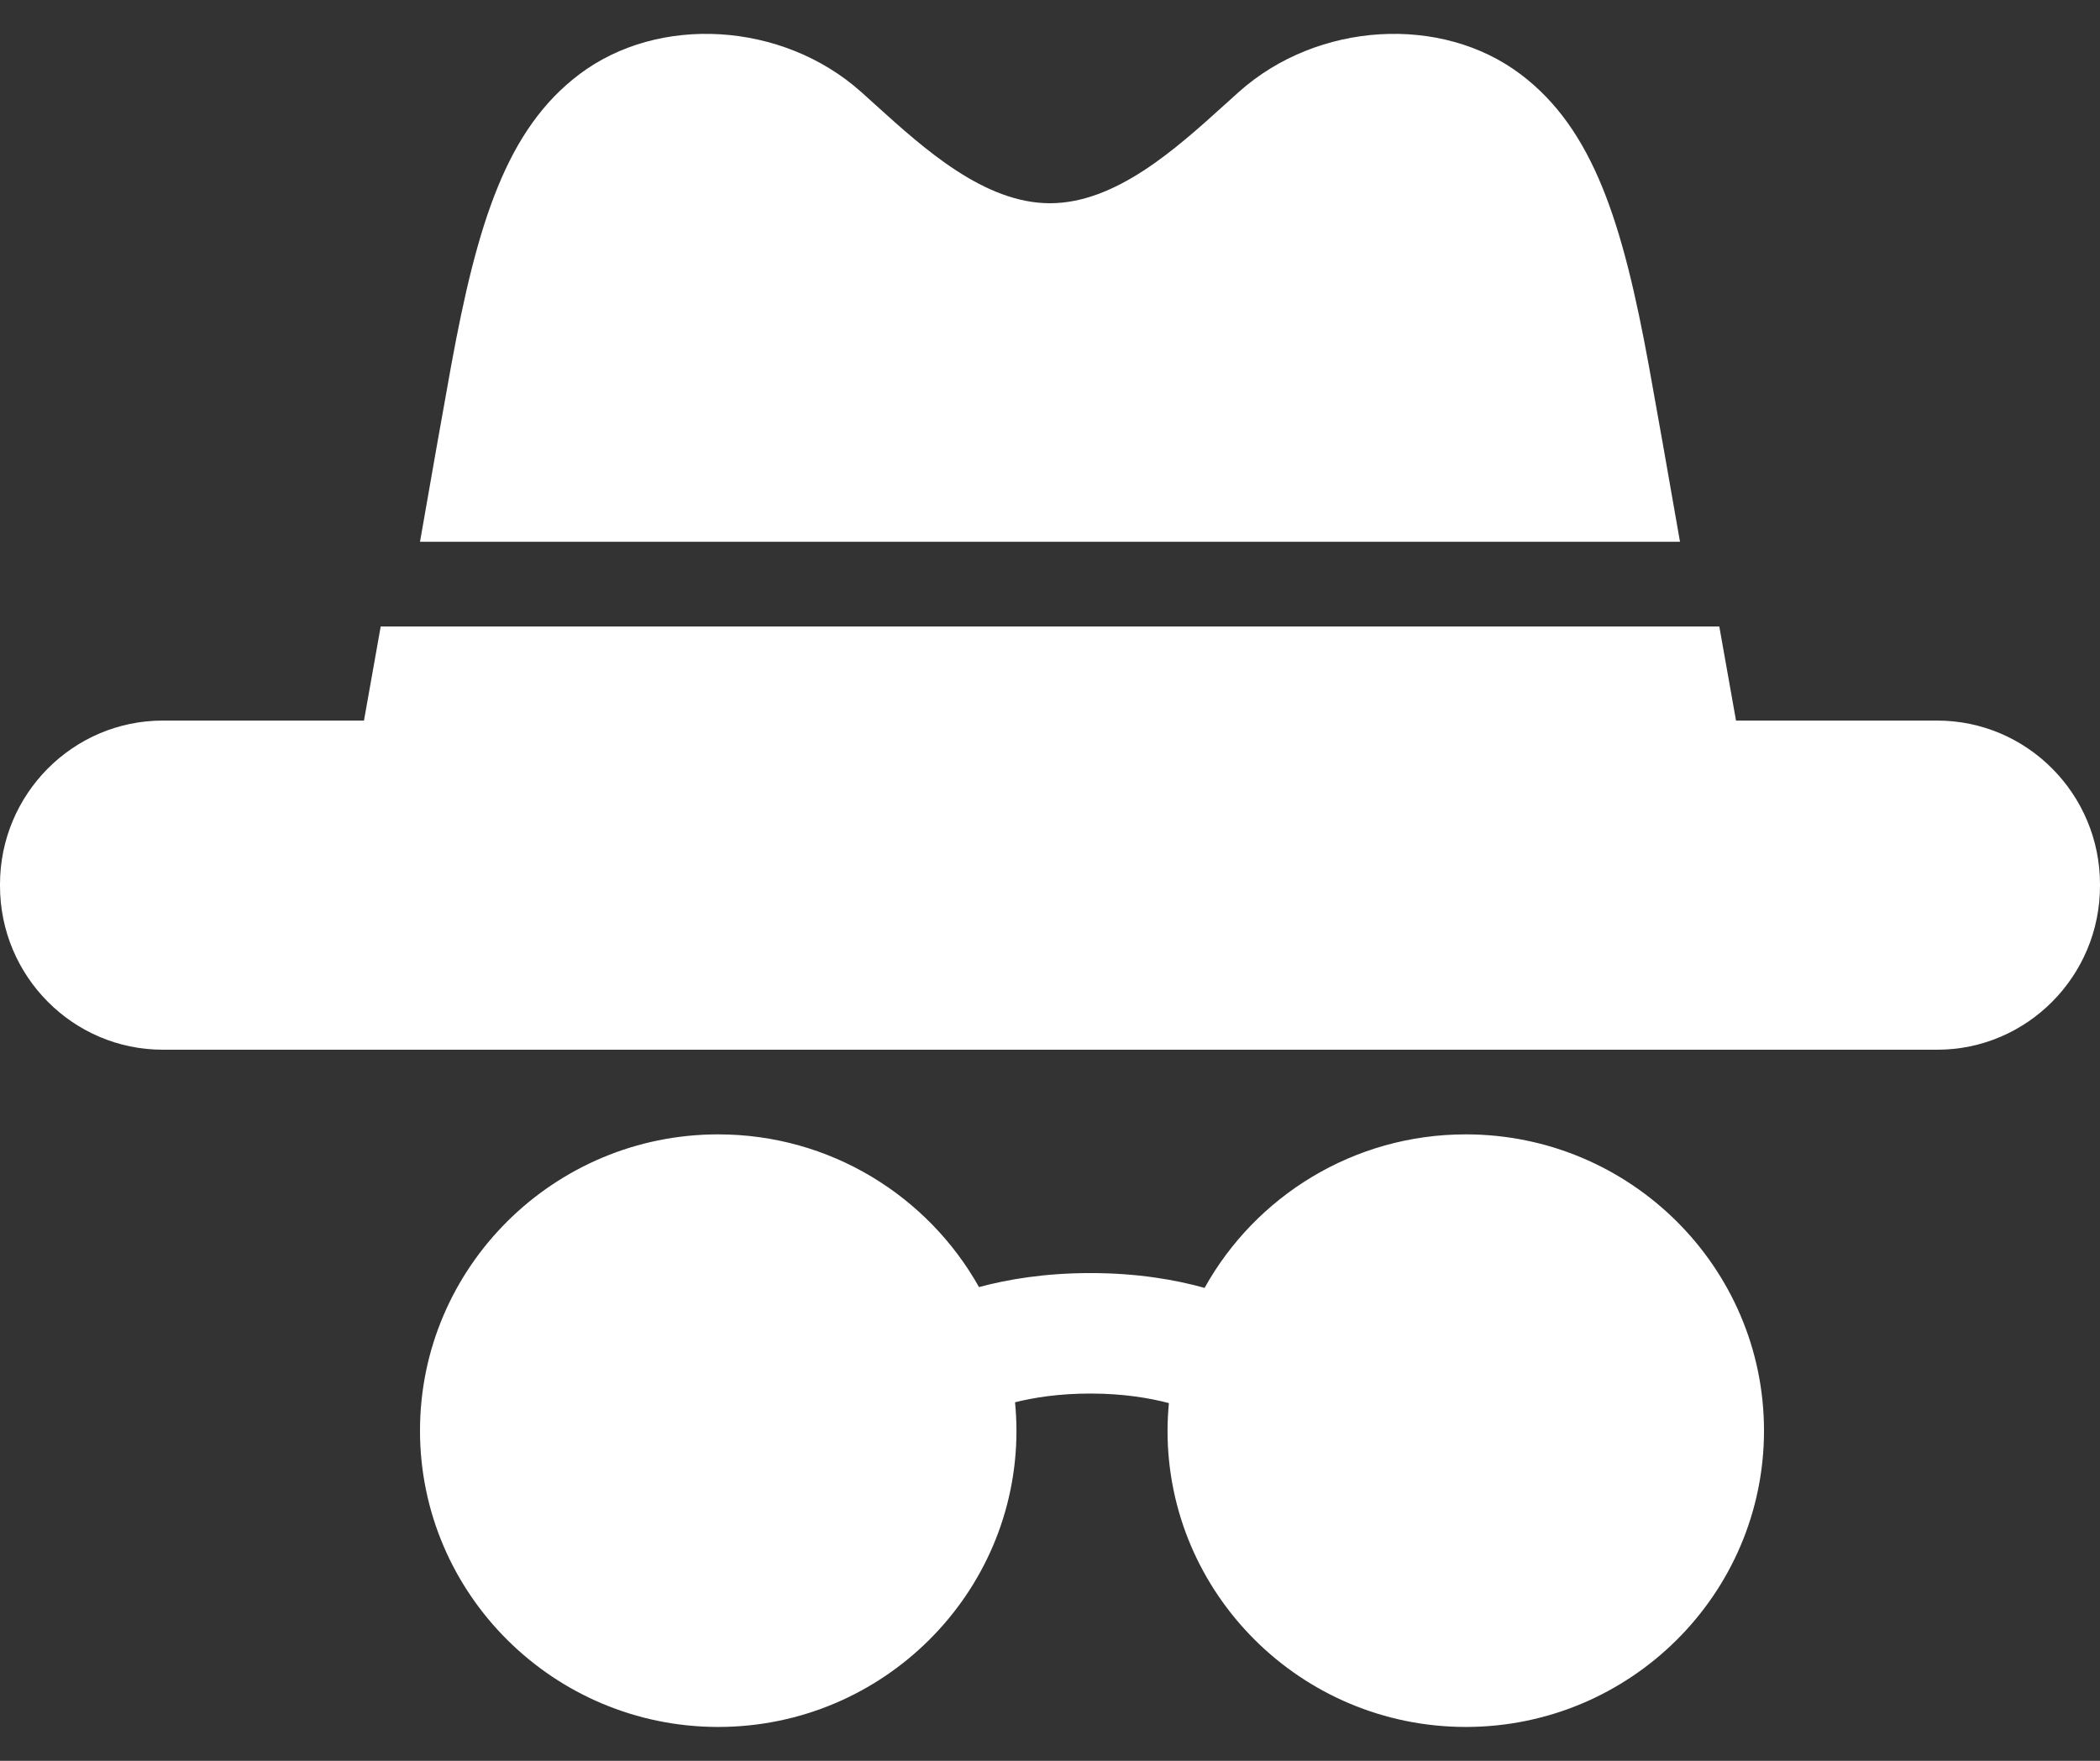
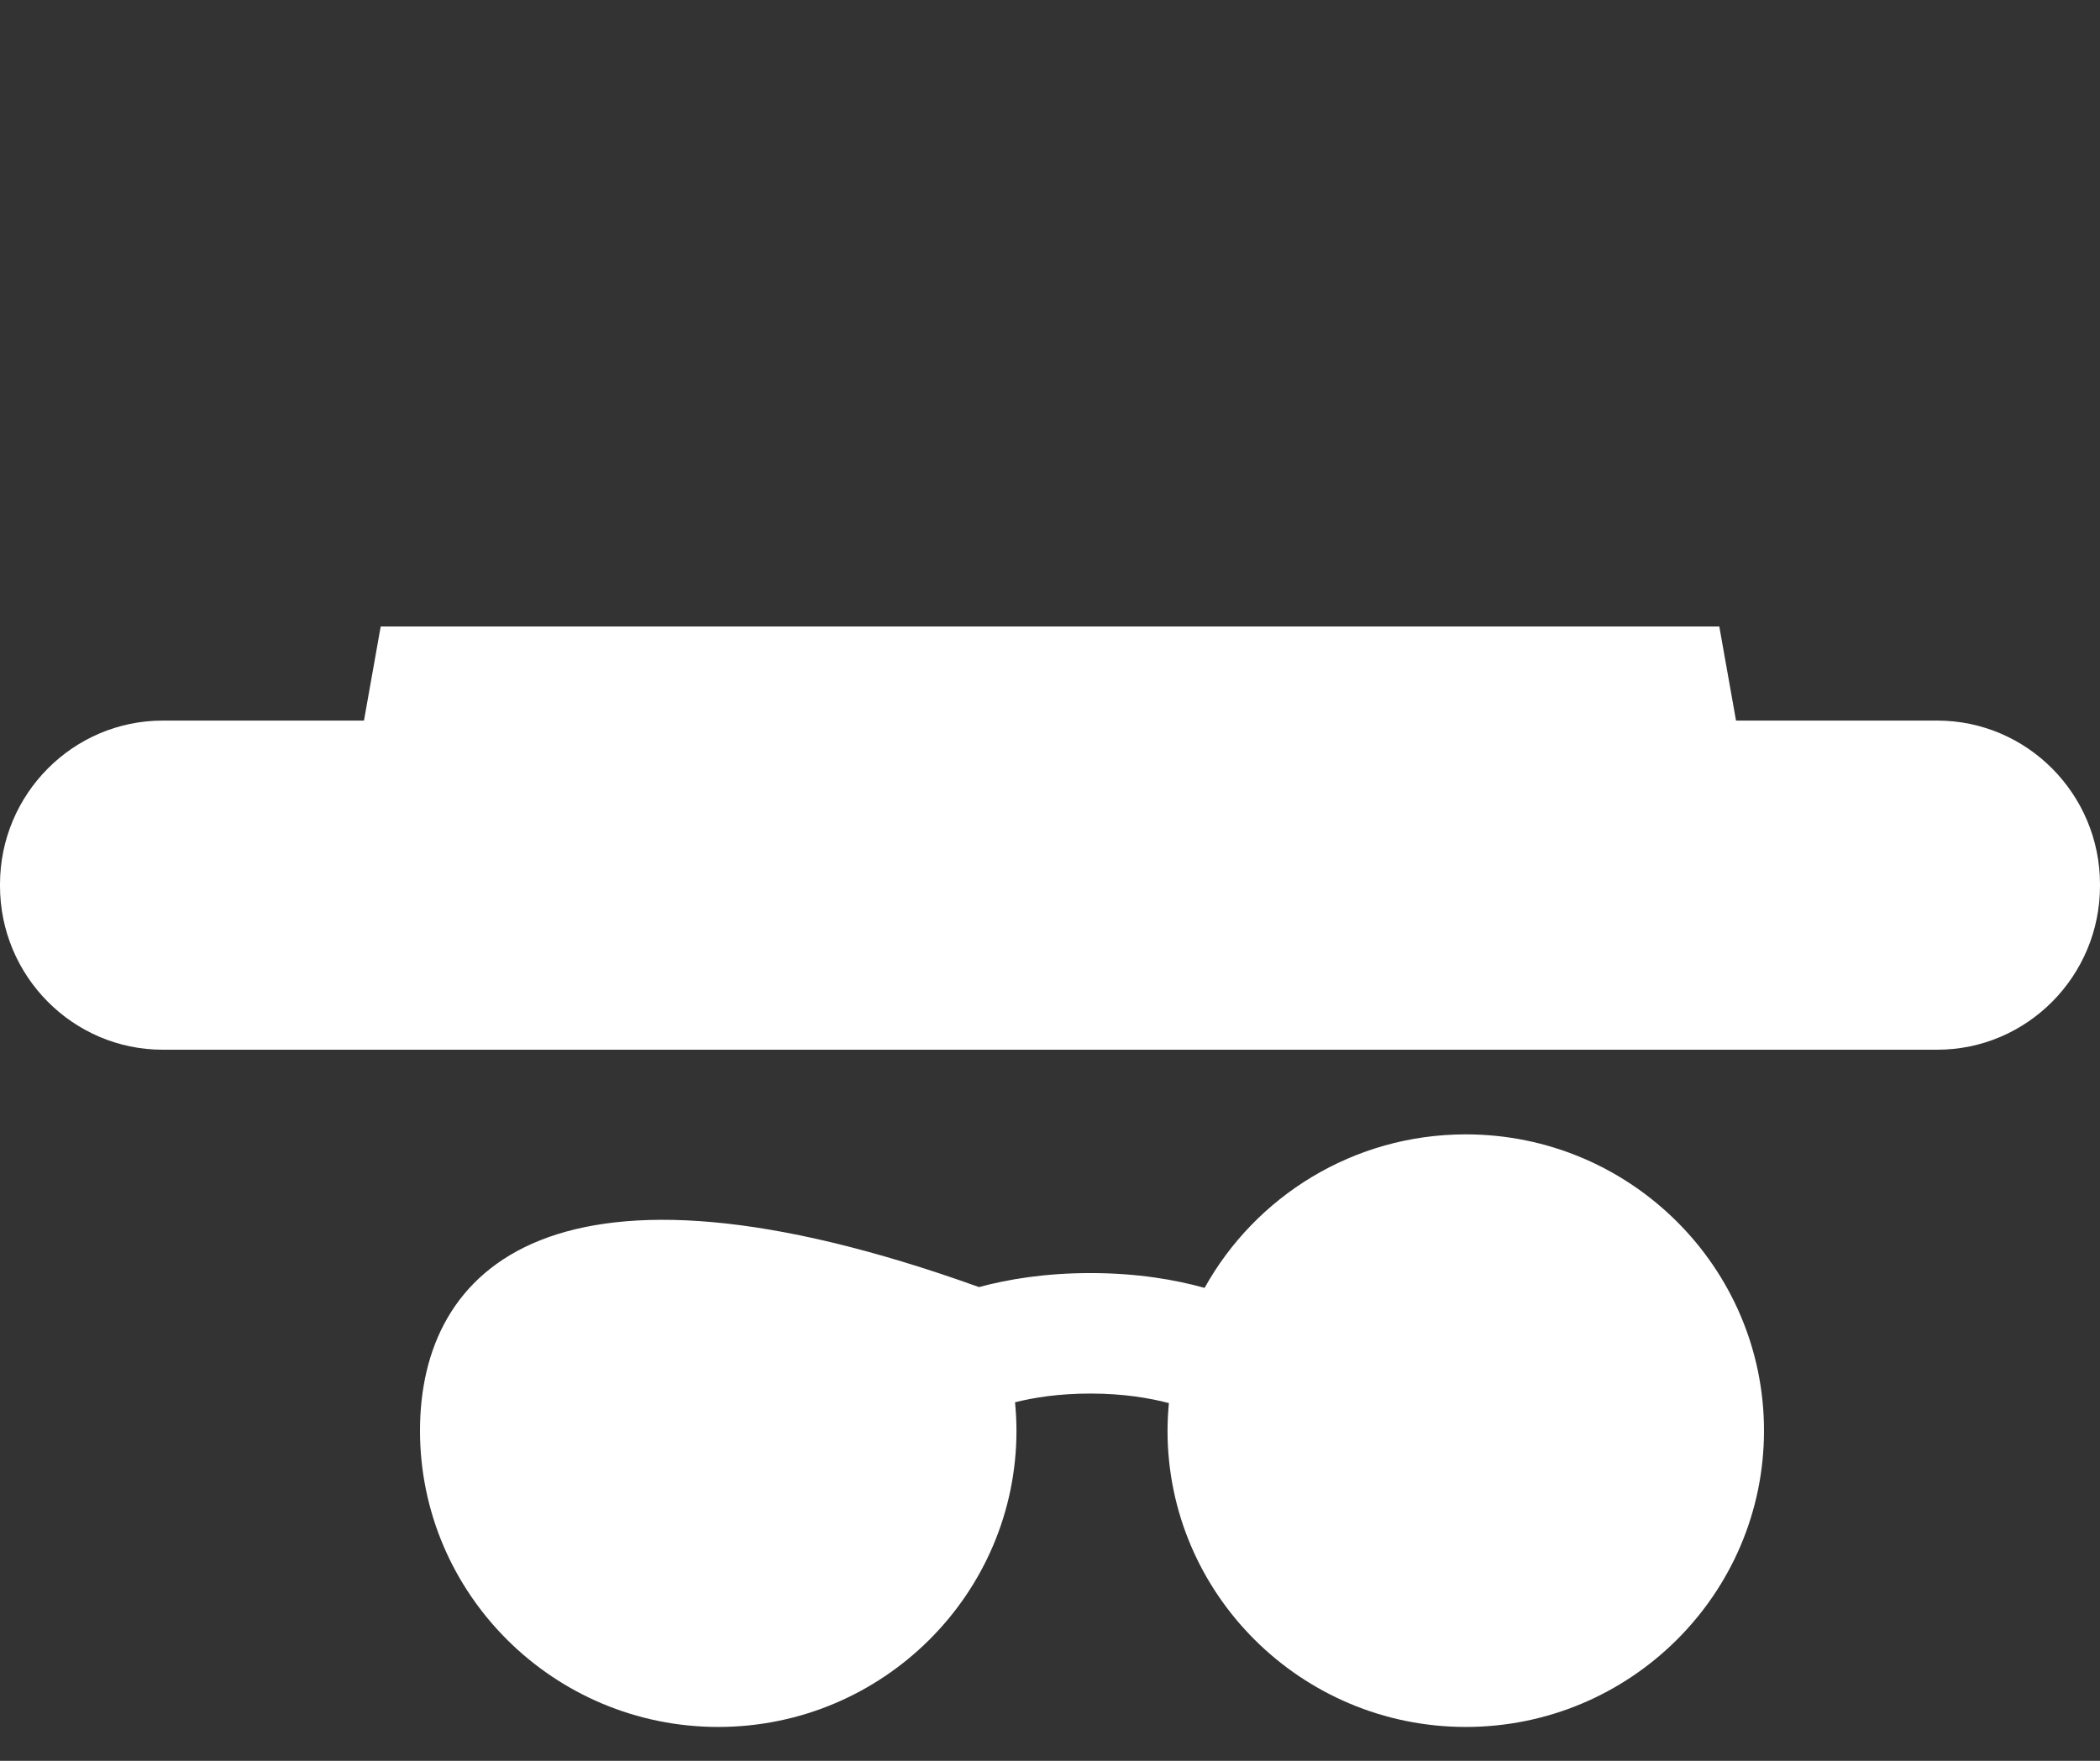
<svg xmlns="http://www.w3.org/2000/svg" width="31" height="26" viewBox="0 0 31 26" fill="none">
  <rect x="0" y="0" width="31" height="26" fill="#333333" stroke="none" />
-   <path d="M22.449 1.098C23.521 1.908 23.954 3.289 24.34 5.399C24.465 6.087 24.632 7.035 24.8 8H6.2C6.368 7.035 6.535 6.087 6.66 5.399C7.046 3.289 7.479 1.908 8.551 1.098C9.724 0.211 11.549 0.323 12.706 1.352C12.778 1.416 12.852 1.484 12.929 1.553C13.643 2.199 14.531 3.001 15.5 3.001C16.469 3.001 17.357 2.199 18.071 1.553C18.148 1.484 18.222 1.416 18.294 1.352C19.451 0.323 21.276 0.211 22.449 1.098Z" fill="white" />
  <path d="M28.597 10.64H25.627C25.562 10.269 25.476 9.787 25.38 9.25H5.62C5.524 9.787 5.438 10.269 5.373 10.64H2.403C1.078 10.64 0 11.725 0 13.059V13.08C0 14.415 1.078 15.5 2.403 15.5H28.597C29.922 15.5 31 14.415 31 13.08V13.059C31 11.725 29.922 10.64 28.597 10.64Z" fill="white" />
-   <path d="M21.638 16.75C19.979 16.75 18.532 17.667 17.782 19.017C17.358 18.898 16.793 18.798 16.096 18.798C15.42 18.798 14.87 18.892 14.452 19.005C13.699 17.662 12.256 16.75 10.602 16.75C8.175 16.75 6.2 18.713 6.2 21.125C6.2 23.537 8.175 25.5 10.602 25.5C13.03 25.5 15.005 23.537 15.005 21.125C15.005 20.983 14.997 20.844 14.984 20.706C15.258 20.637 15.63 20.577 16.096 20.577C16.589 20.577 16.977 20.645 17.255 20.718C17.243 20.853 17.235 20.988 17.235 21.125C17.235 23.537 19.21 25.5 21.638 25.5C24.065 25.5 26.04 23.537 26.04 21.125C26.04 18.713 24.065 16.75 21.638 16.75Z" fill="white" />
+   <path d="M21.638 16.75C19.979 16.75 18.532 17.667 17.782 19.017C17.358 18.898 16.793 18.798 16.096 18.798C15.42 18.798 14.87 18.892 14.452 19.005C8.175 16.75 6.2 18.713 6.2 21.125C6.2 23.537 8.175 25.5 10.602 25.5C13.03 25.5 15.005 23.537 15.005 21.125C15.005 20.983 14.997 20.844 14.984 20.706C15.258 20.637 15.63 20.577 16.096 20.577C16.589 20.577 16.977 20.645 17.255 20.718C17.243 20.853 17.235 20.988 17.235 21.125C17.235 23.537 19.21 25.5 21.638 25.5C24.065 25.5 26.04 23.537 26.04 21.125C26.04 18.713 24.065 16.75 21.638 16.75Z" fill="white" />
</svg>